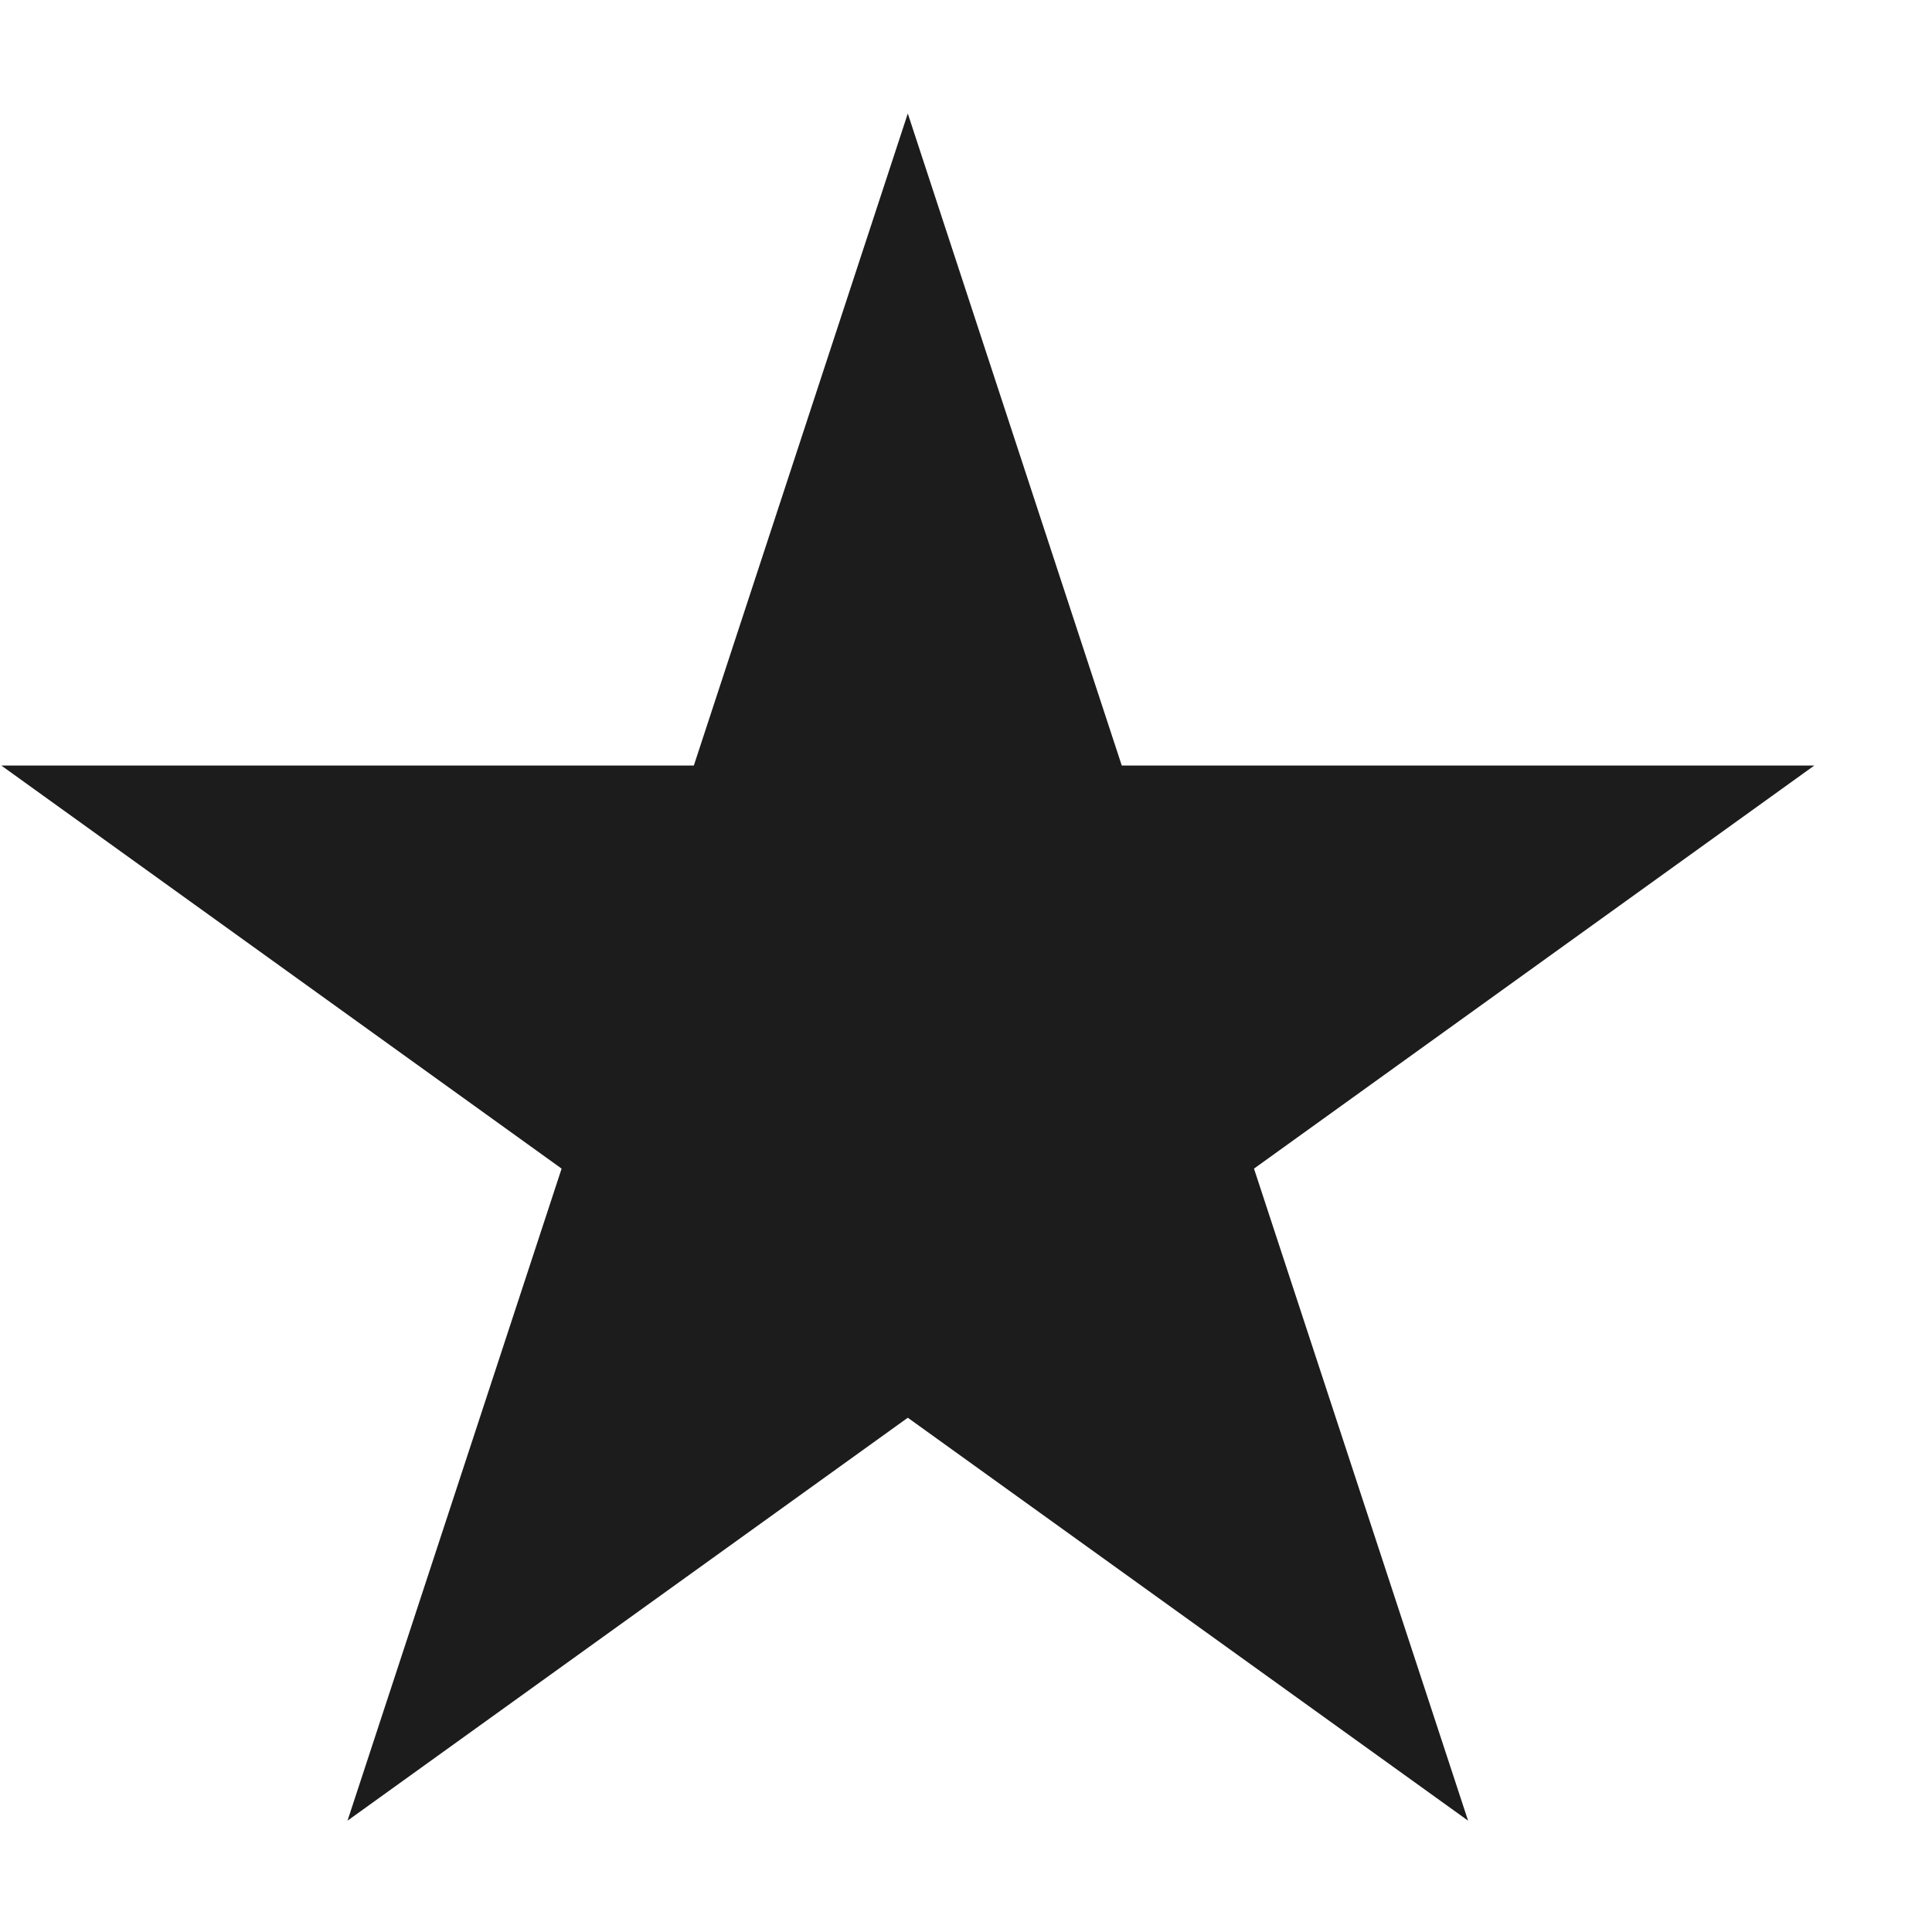
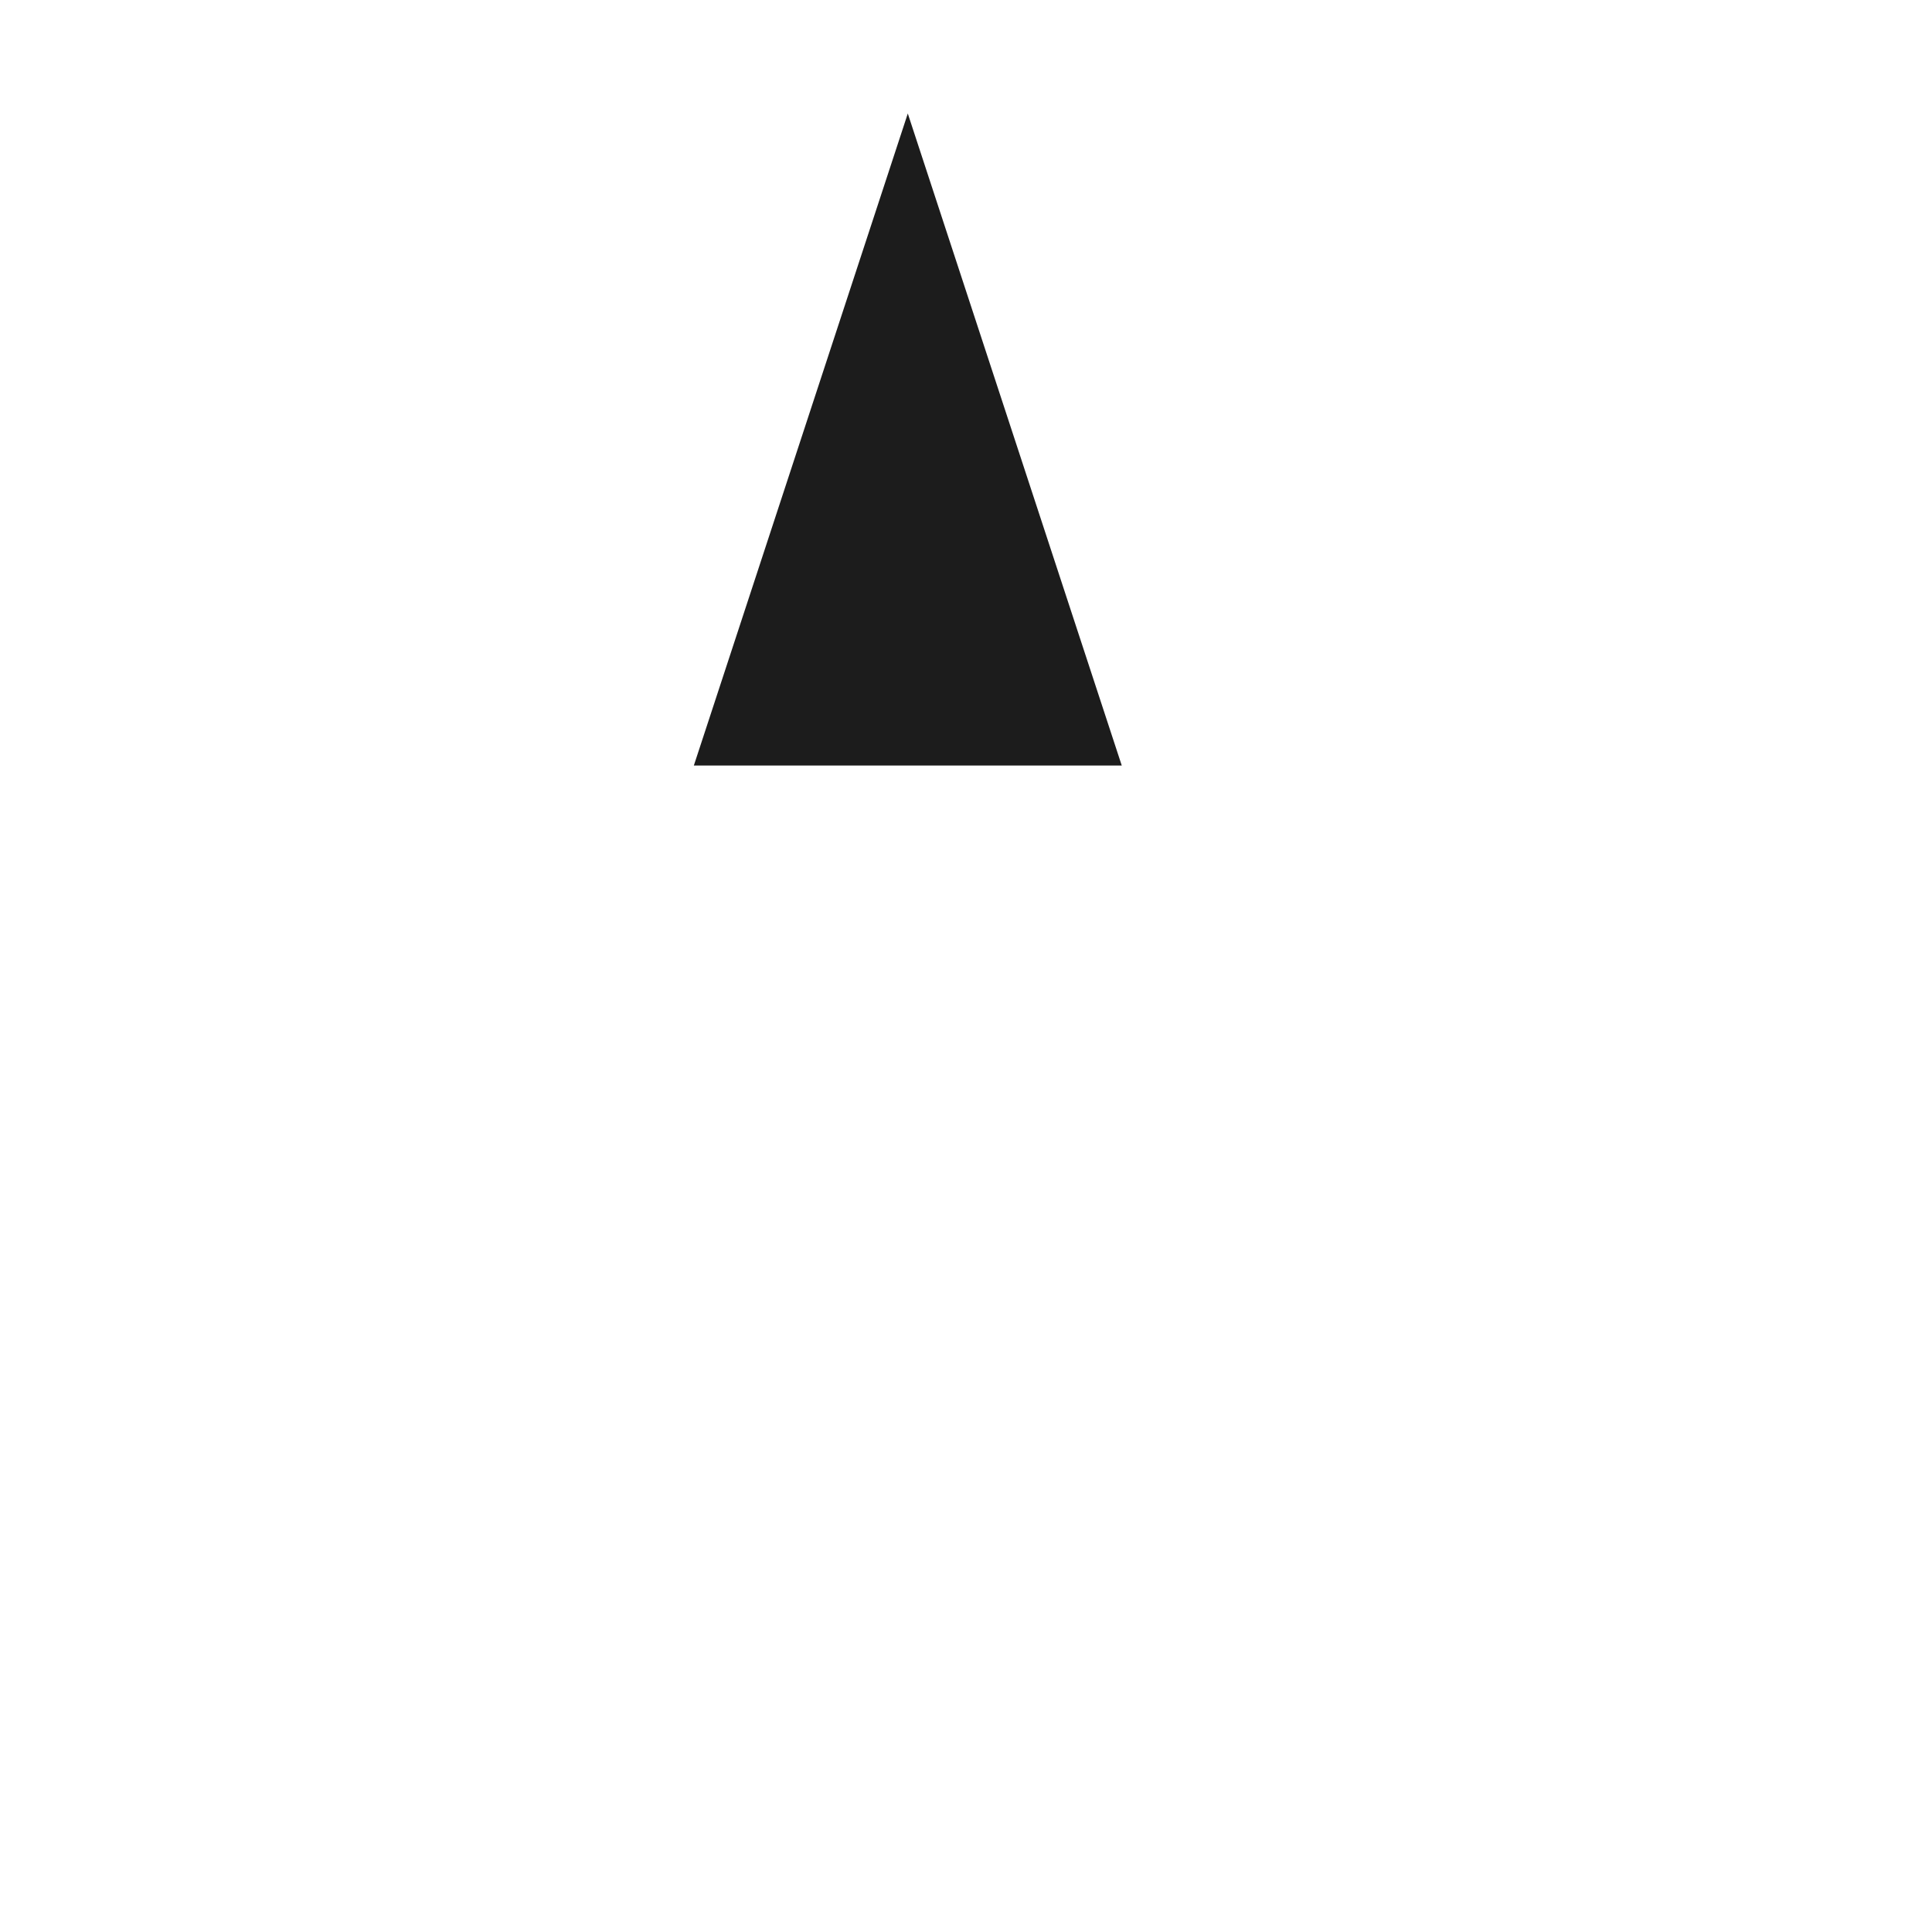
<svg xmlns="http://www.w3.org/2000/svg" width="16" height="16" viewBox="0 0 16 16" fill="none">
-   <path d="M7.518.94l1.772 5.4h5.735l-4.64 3.338 1.773 5.4-4.64-3.337-4.64 3.337 1.773-5.4L.011 6.34h5.735L7.518.94z" fill="#1C1C1C" />
+   <path d="M7.518.94l1.772 5.4h5.735L.011 6.34h5.735L7.518.94z" fill="#1C1C1C" />
</svg>